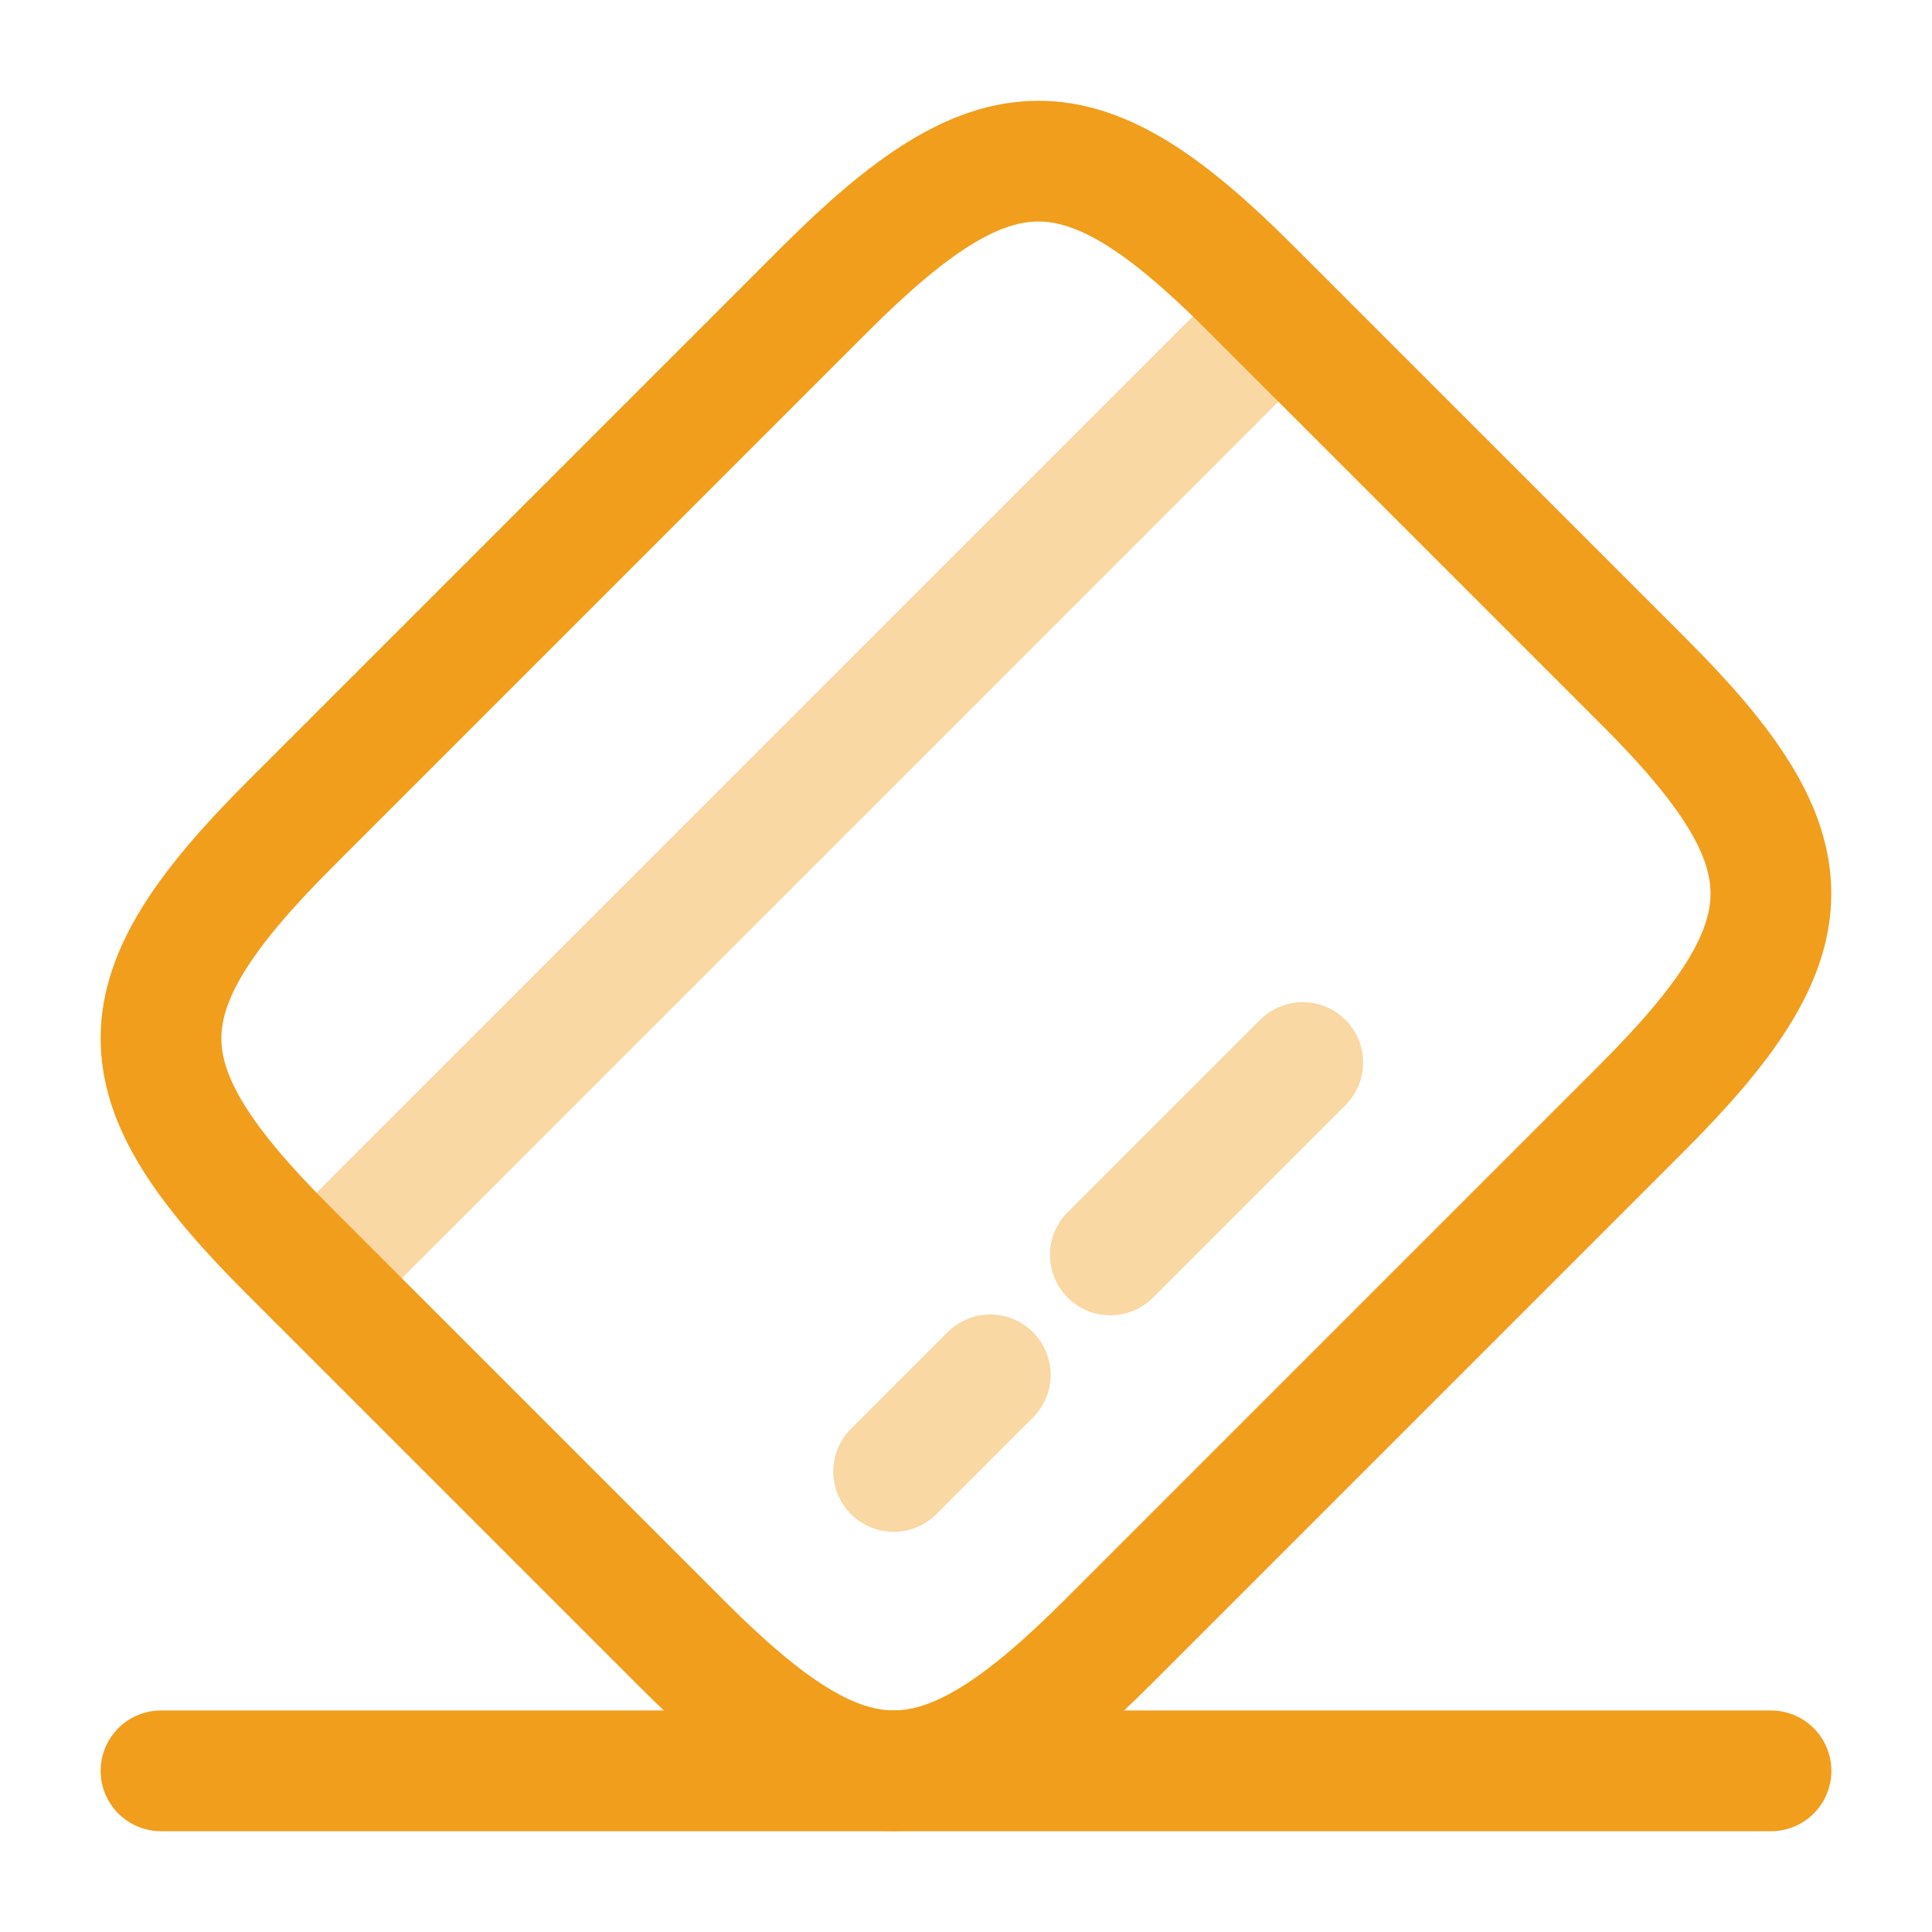
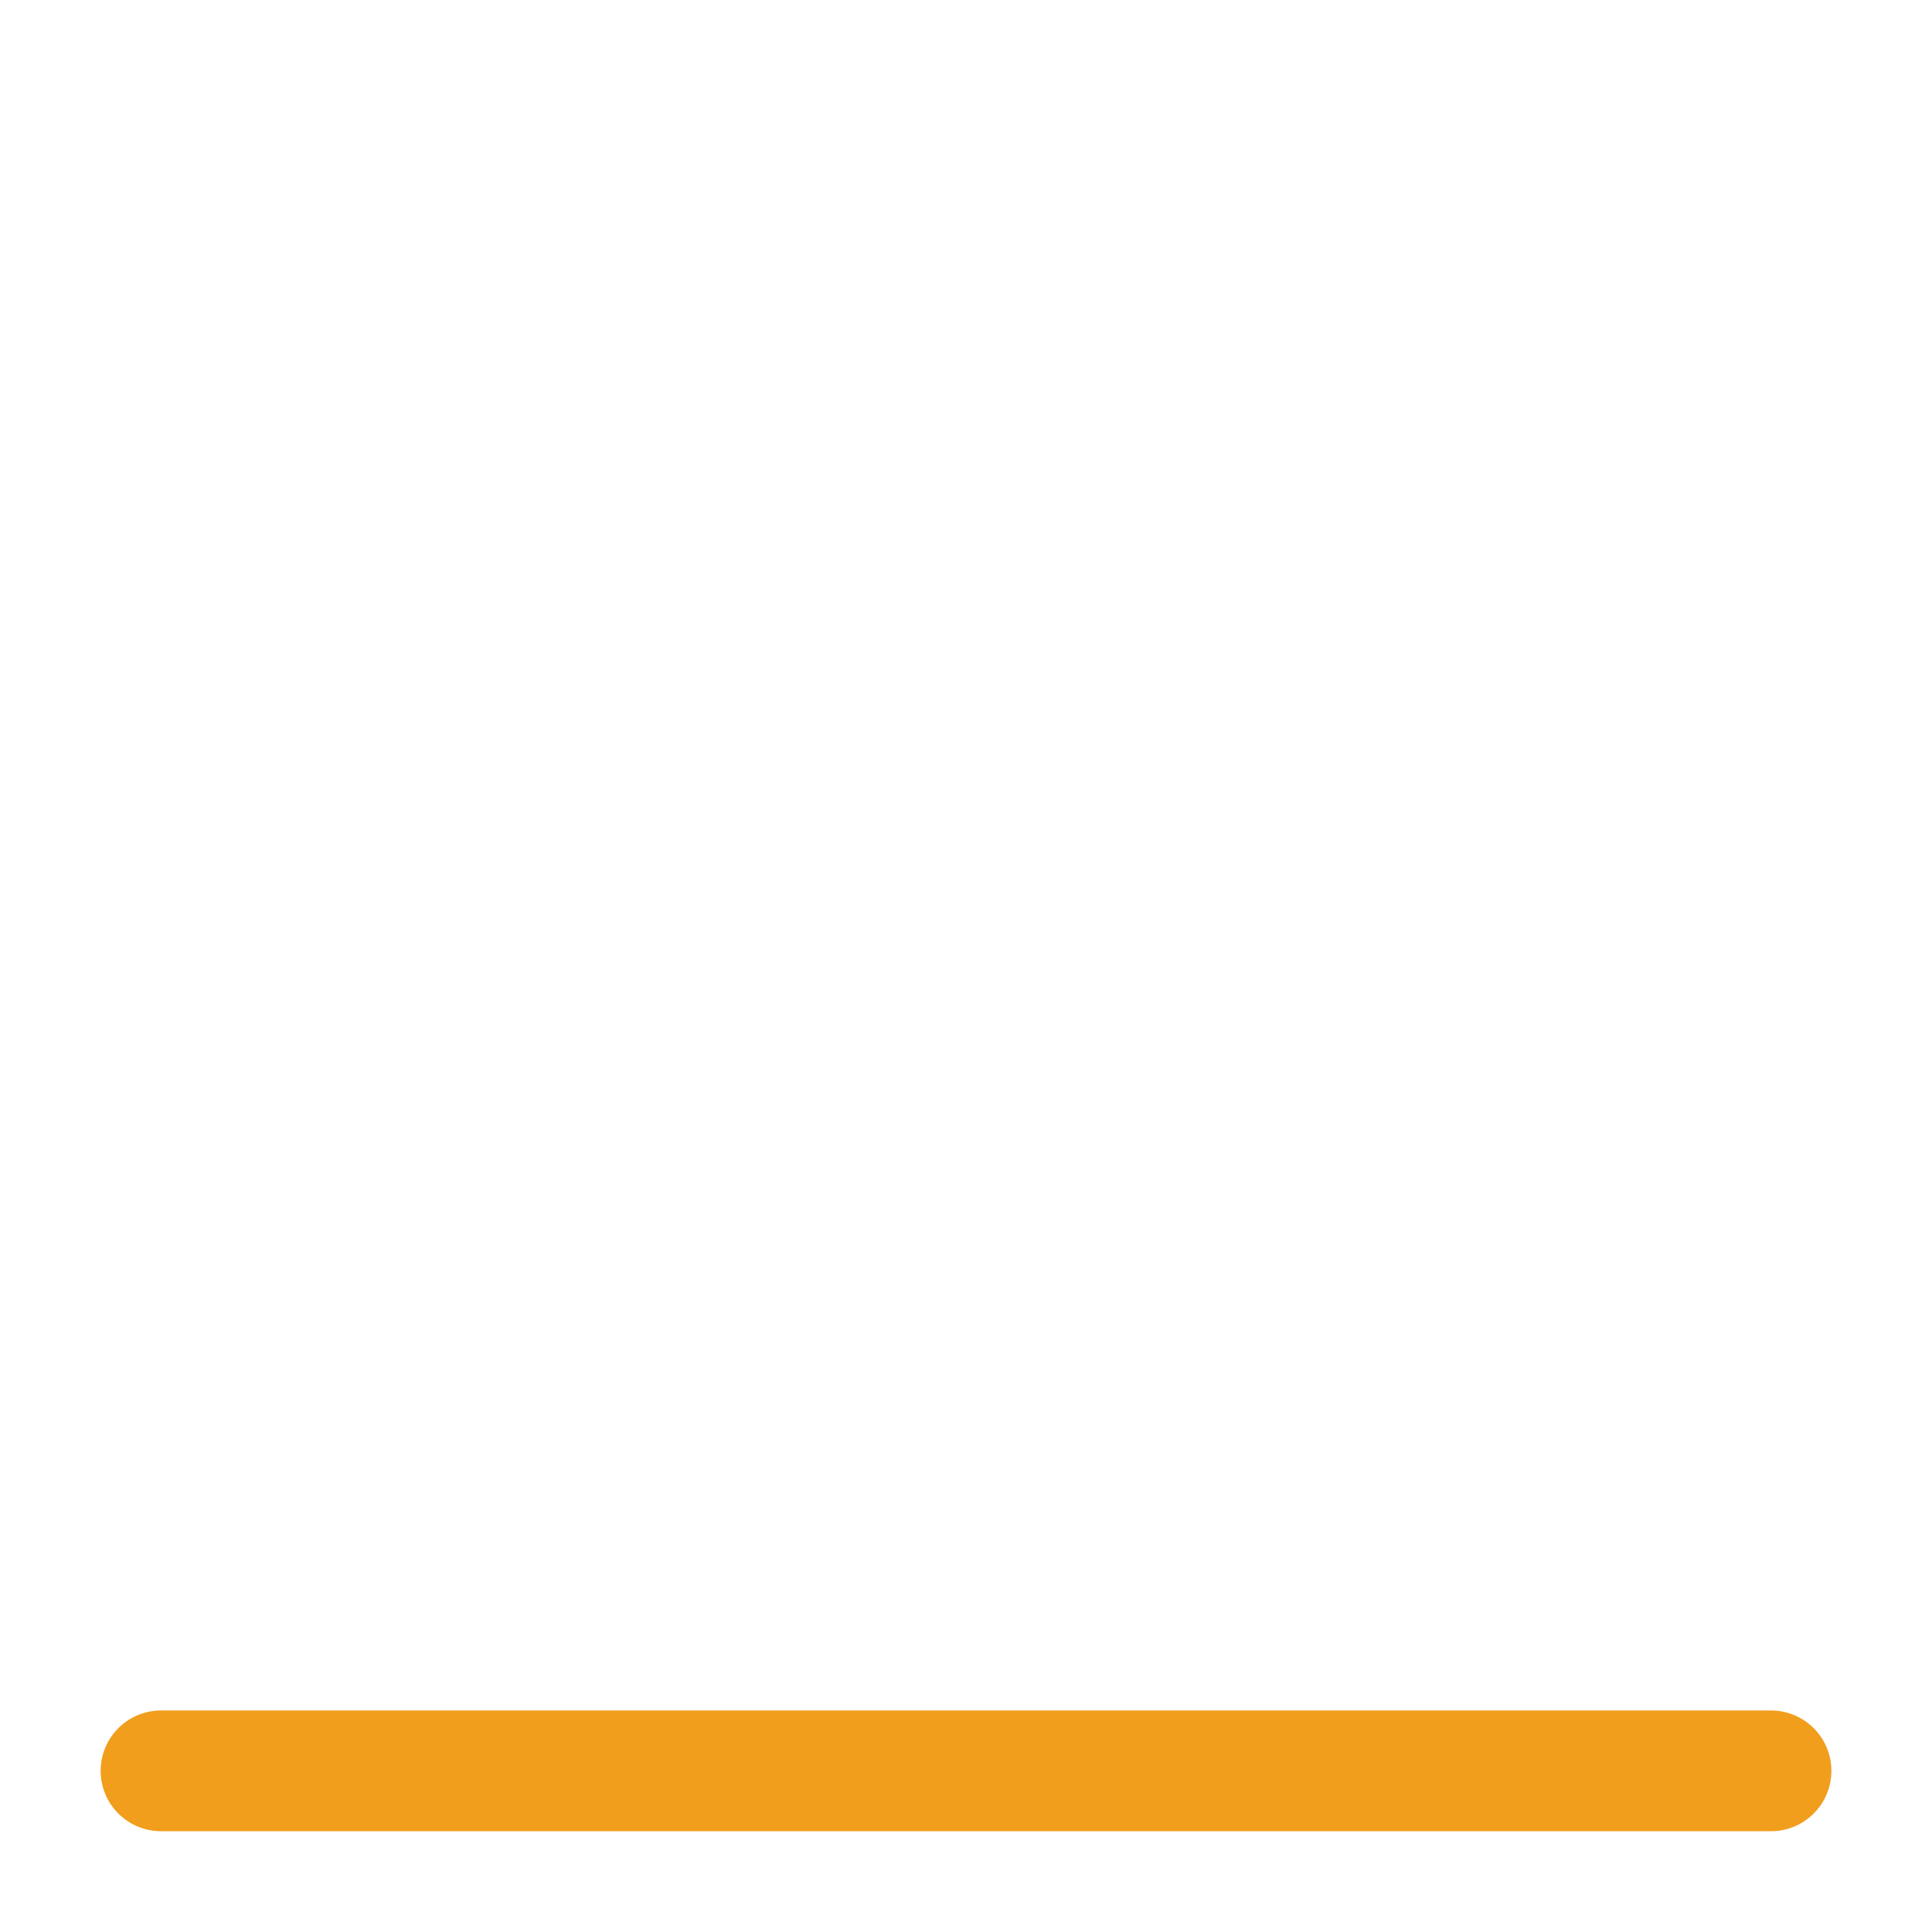
<svg xmlns="http://www.w3.org/2000/svg" width="248" height="248" viewBox="0 0 248 248" fill="none">
-   <path opacity="0.4" d="M40.605 164.09L164.089 40.606" stroke="#F19E1D" stroke-width="15.5" stroke-miterlimit="10" stroke-linecap="round" stroke-linejoin="round" />
-   <path opacity="0.4" d="M114.715 188.884L127.115 176.484" stroke="#F19E1D" stroke-width="15.5" stroke-miterlimit="10" stroke-linecap="round" stroke-linejoin="round" />
-   <path opacity="0.4" d="M142.527 161.088L167.224 136.392" stroke="#F19E1D" stroke-width="15.5" stroke-miterlimit="10" stroke-linecap="round" stroke-linejoin="round" />
-   <path d="M37.214 105.808L105.828 37.194C127.734 15.288 138.688 15.184 160.388 36.884L211.124 87.621C232.824 109.321 232.721 120.274 210.814 142.181L142.201 210.794C120.294 232.701 109.341 232.804 87.641 211.104L36.904 160.368C15.204 138.668 15.204 127.818 37.214 105.808Z" stroke="#F19E1D" stroke-width="15.5" stroke-linecap="round" stroke-linejoin="round" />
  <path d="M20.668 227.313H227.335" stroke="#F19E1D" stroke-width="15.5" stroke-linecap="round" stroke-linejoin="round" />
</svg>